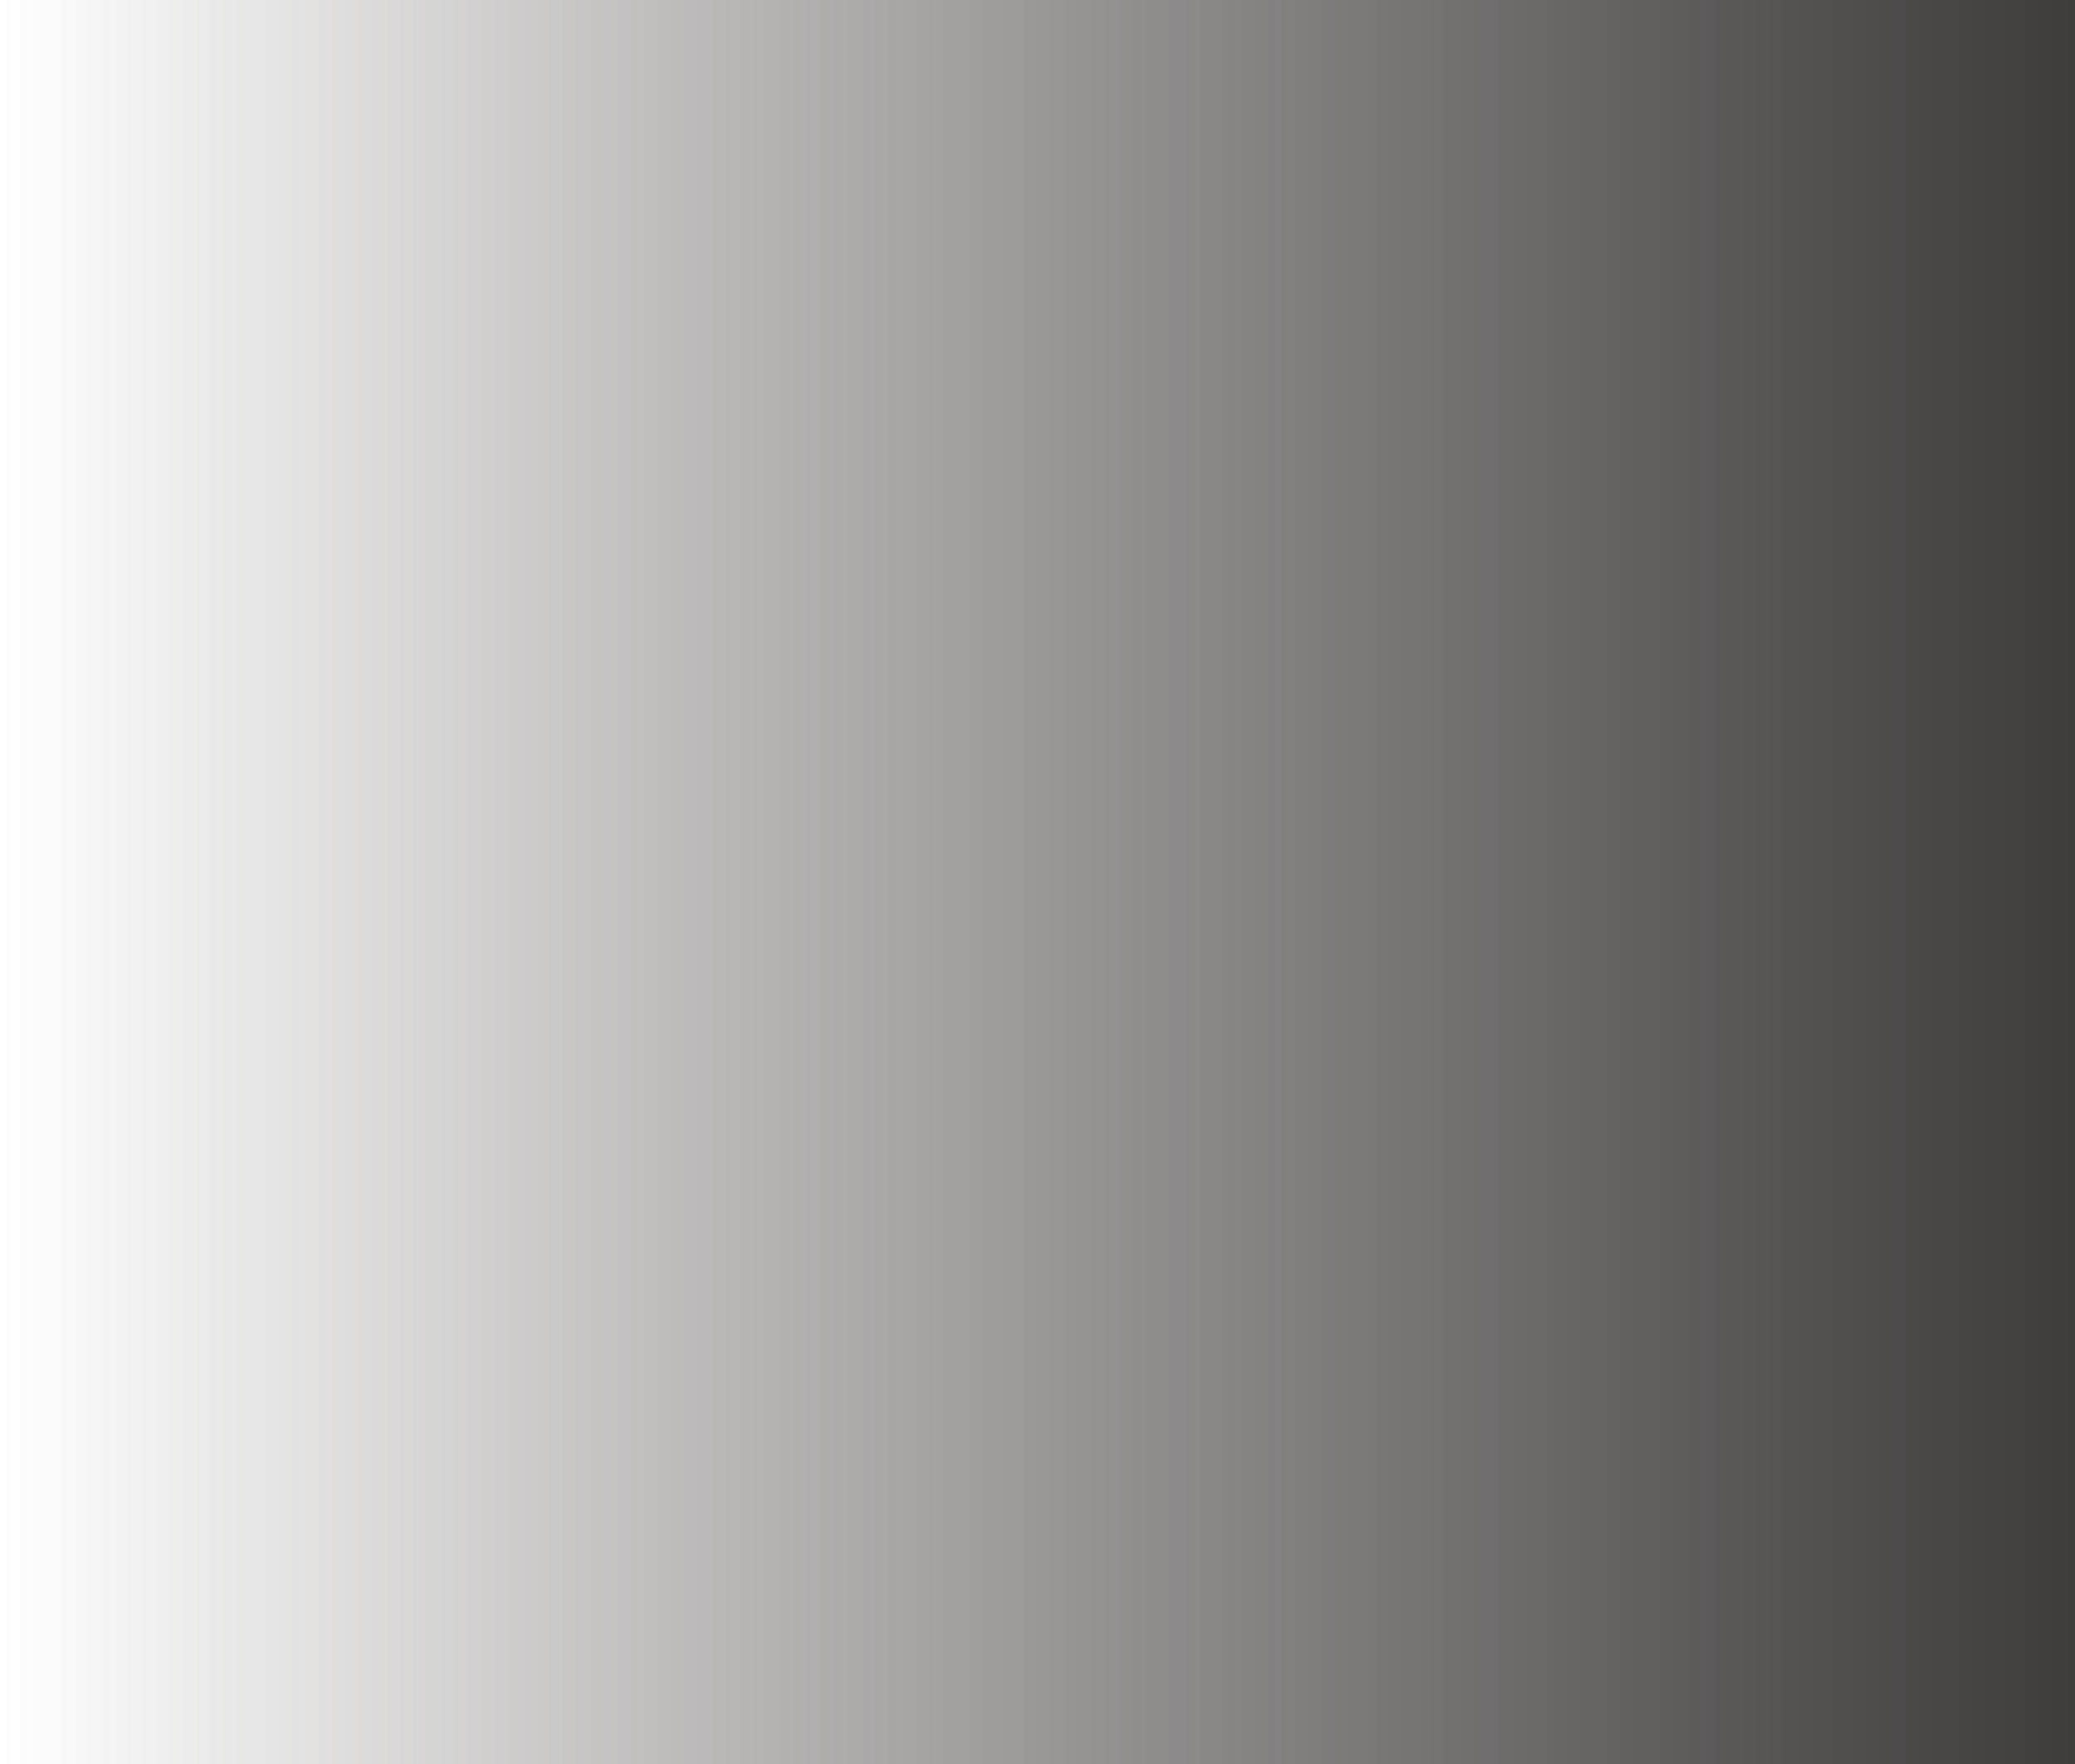
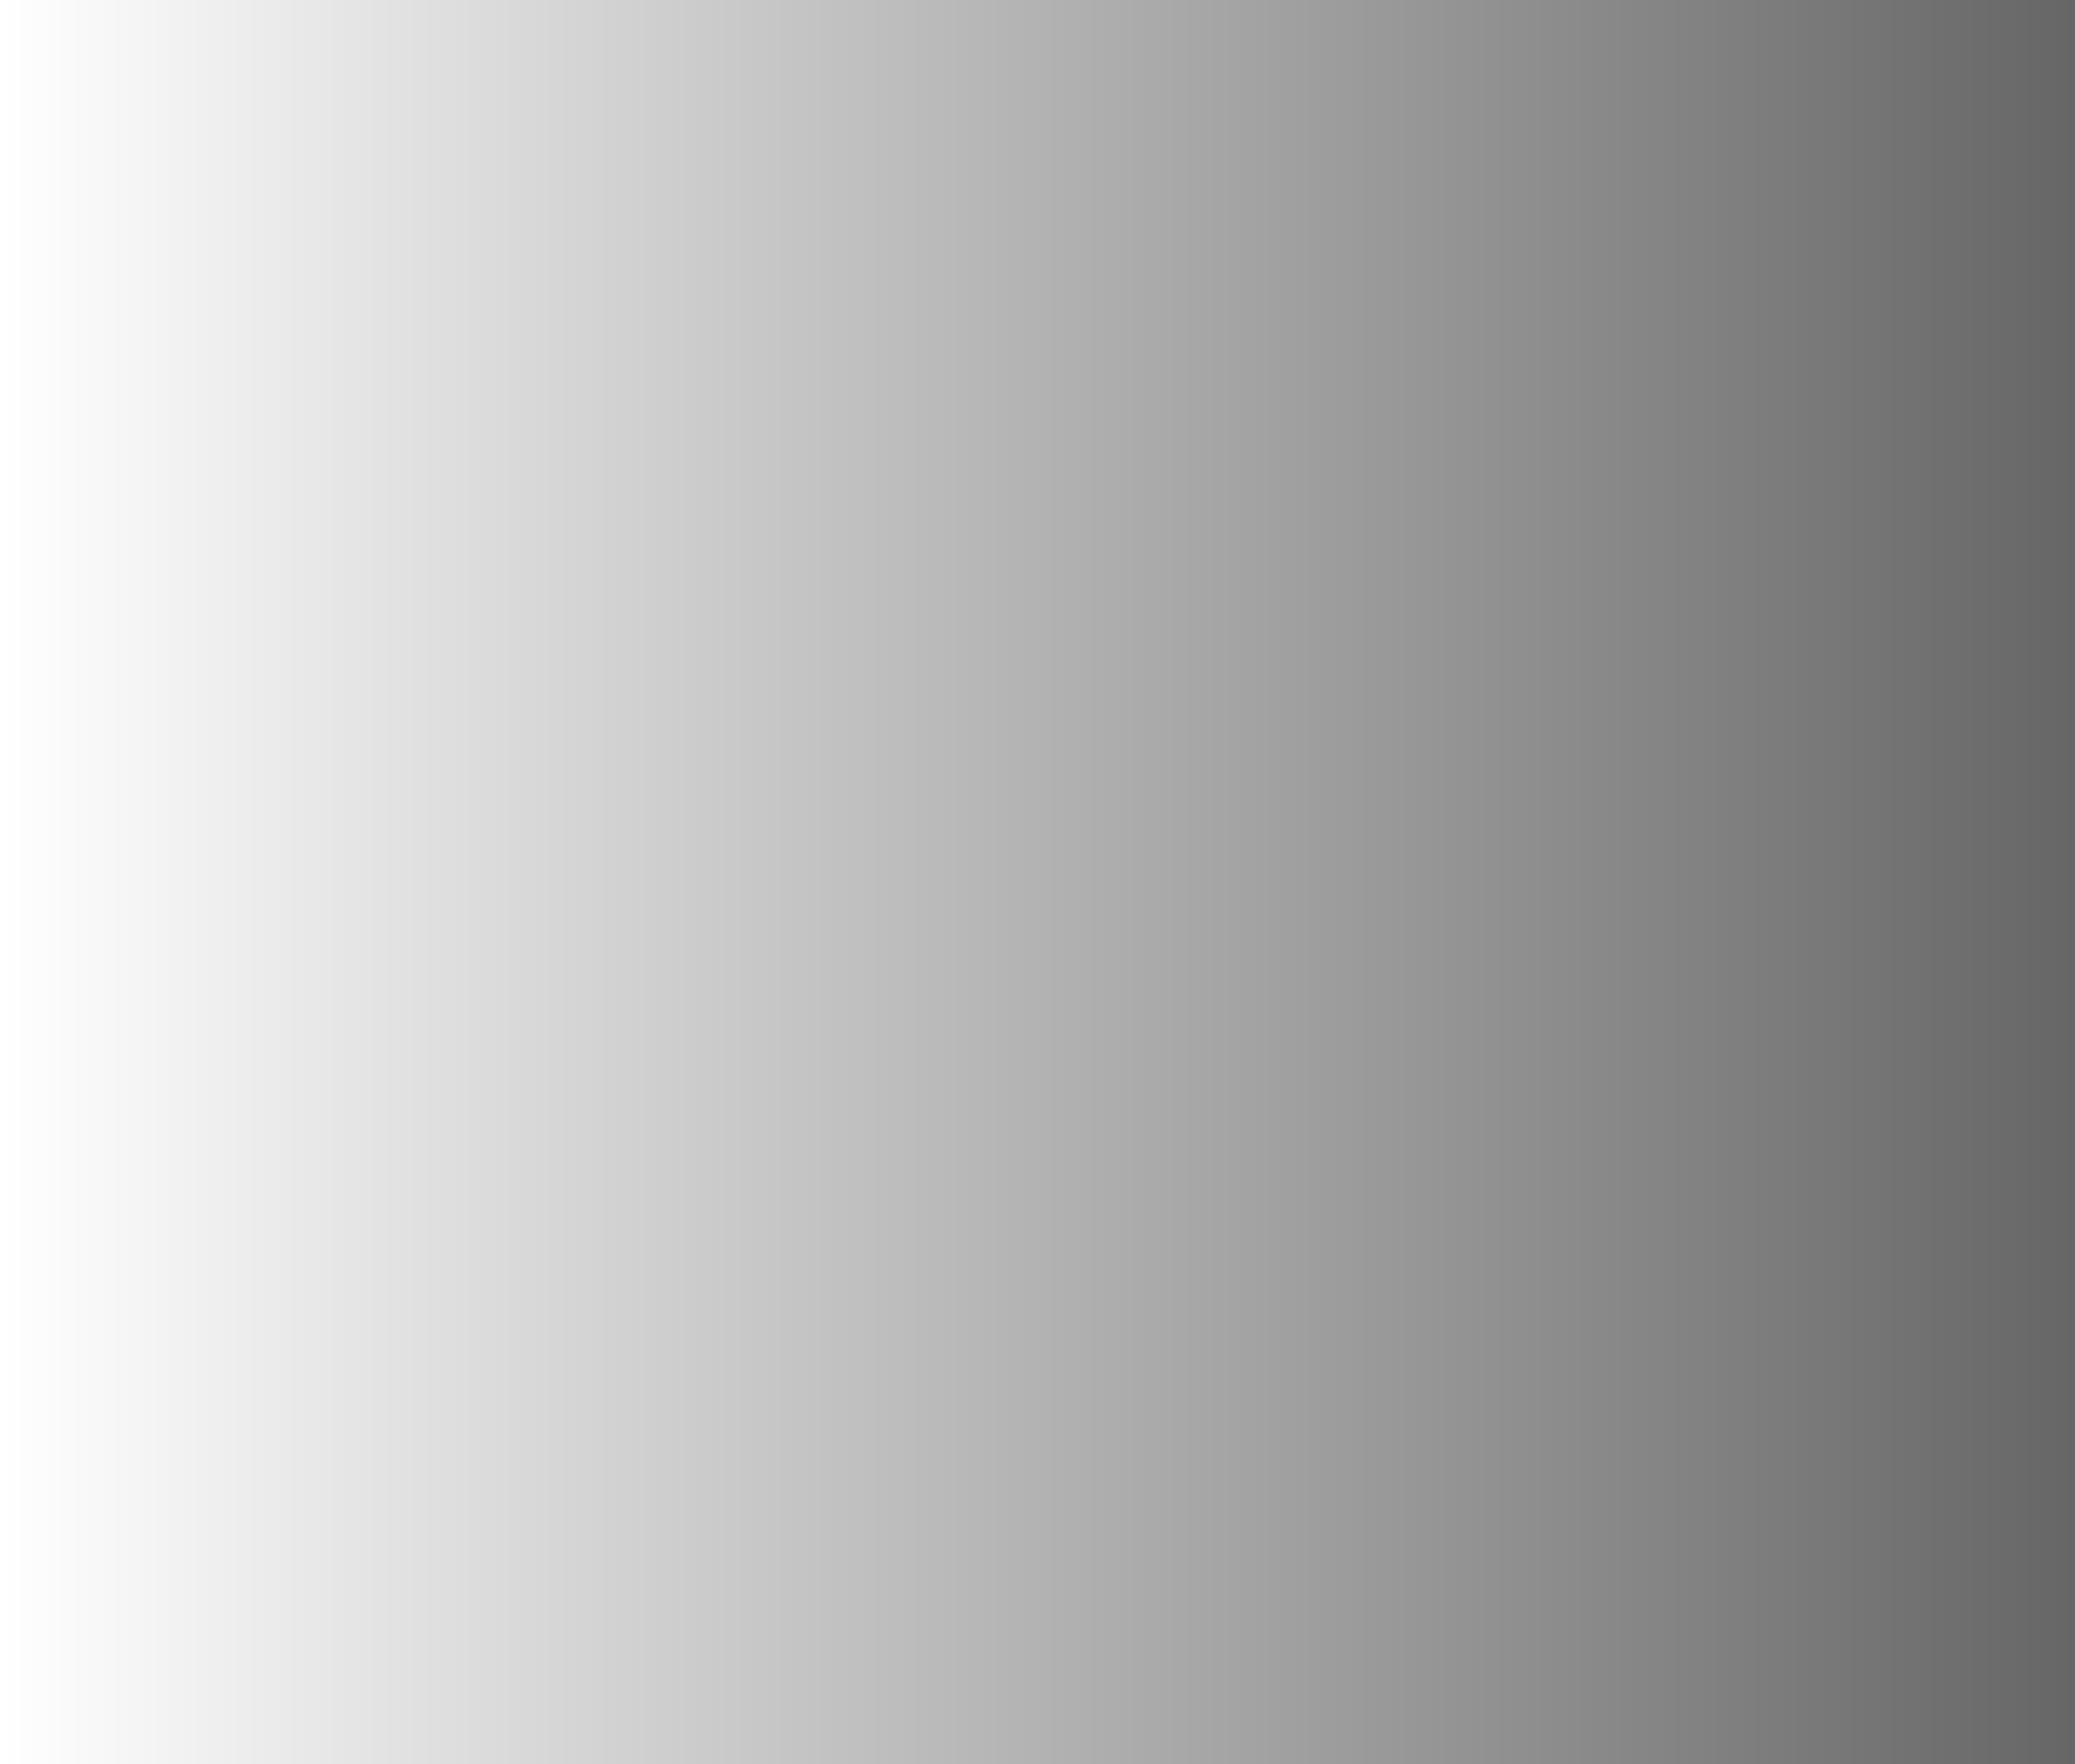
<svg xmlns="http://www.w3.org/2000/svg" width="900" height="765" viewBox="0 0 900 765" fill="none">
-   <rect data-figma-bg-blur-radius="0" y="-127" width="900" height="1152" fill="url(#paint0_linear_43_75)" fill-opacity="0.6" />
  <rect data-figma-bg-blur-radius="0" y="-127" width="900" height="1152" fill="url(#paint1_linear_43_75)" />
  <defs>
    <clipPath id="bgblur_0_43_75_clip_path" transform="translate(50 177)">
-       <rect y="-127" width="900" height="1152" />
-     </clipPath>
+       </clipPath>
    <clipPath id="bgblur_1_43_75_clip_path" transform="translate(50 177)">
-       <rect y="-127" width="900" height="1152" />
-     </clipPath>
+       </clipPath>
    <linearGradient id="paint0_linear_43_75" x1="900" y1="449" x2="0" y2="449" gradientUnits="userSpaceOnUse">
      <stop stop-color="#595350" />
      <stop offset="1" stop-color="#BFB2AC" stop-opacity="0" />
    </linearGradient>
    <linearGradient id="paint1_linear_43_75" x1="900" y1="449" x2="0" y2="449" gradientUnits="userSpaceOnUse">
      <stop stop-opacity="0.6" />
      <stop offset="1" stop-opacity="0" />
    </linearGradient>
  </defs>
</svg>